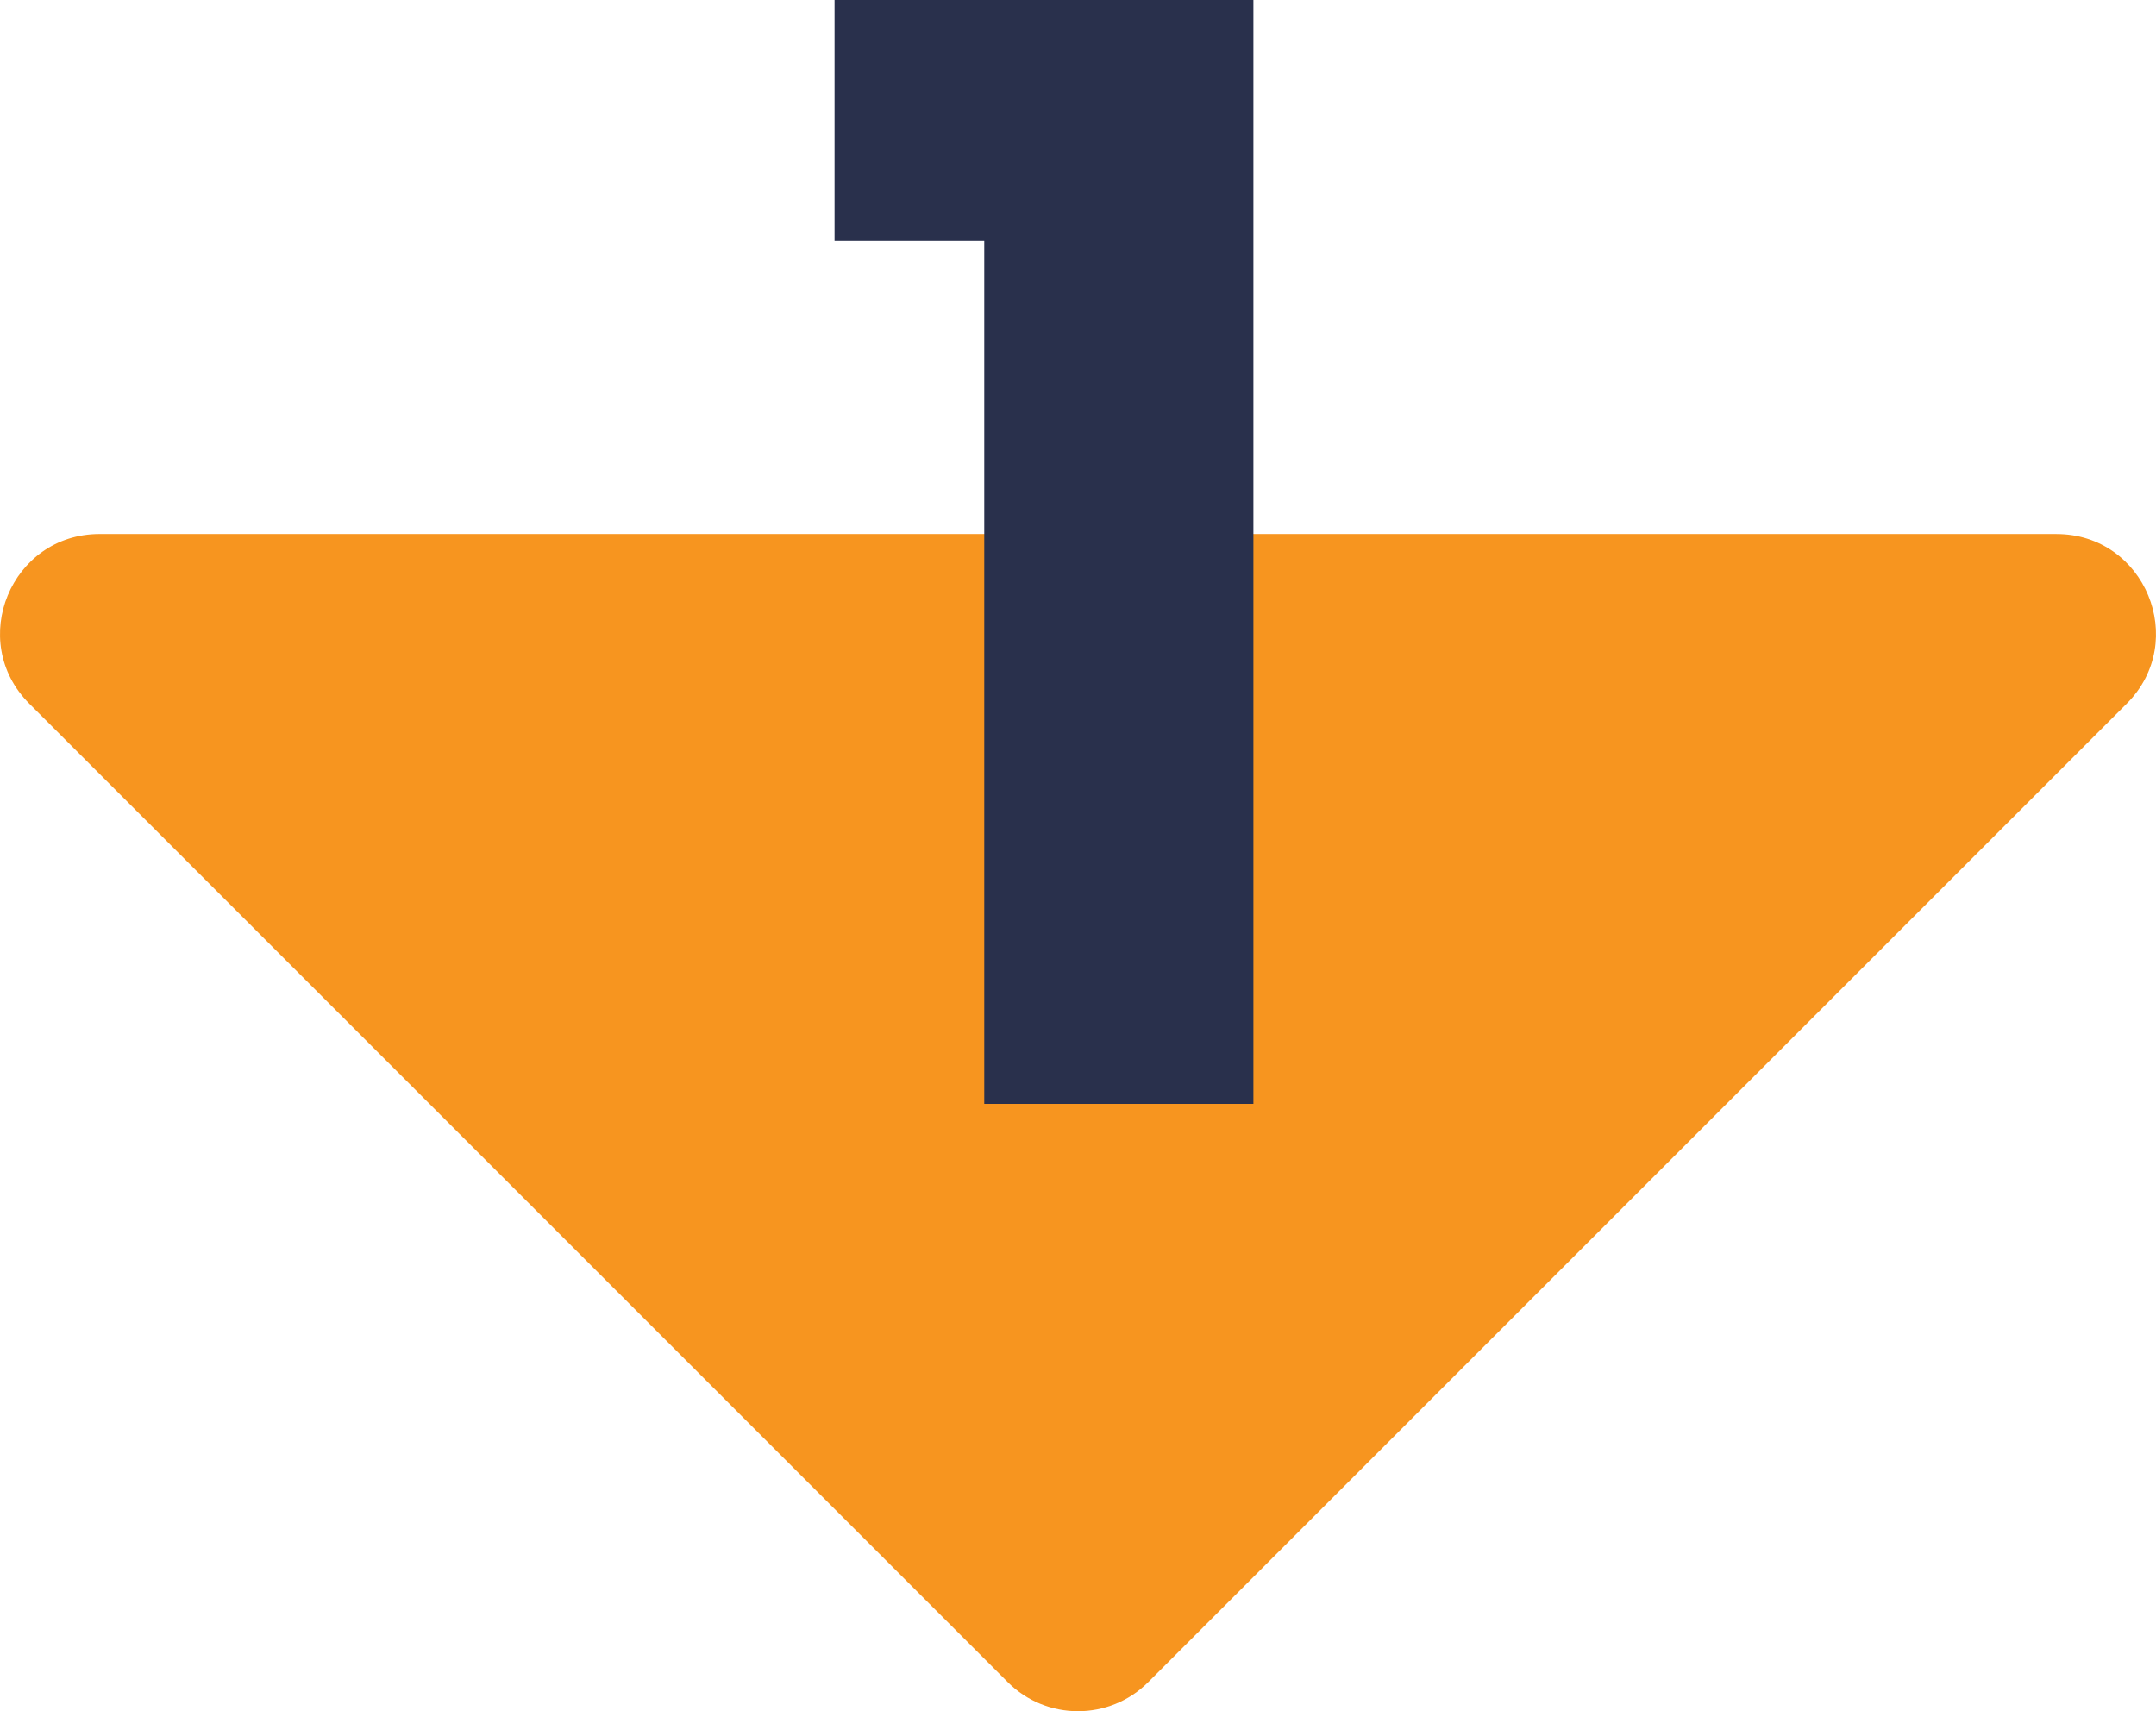
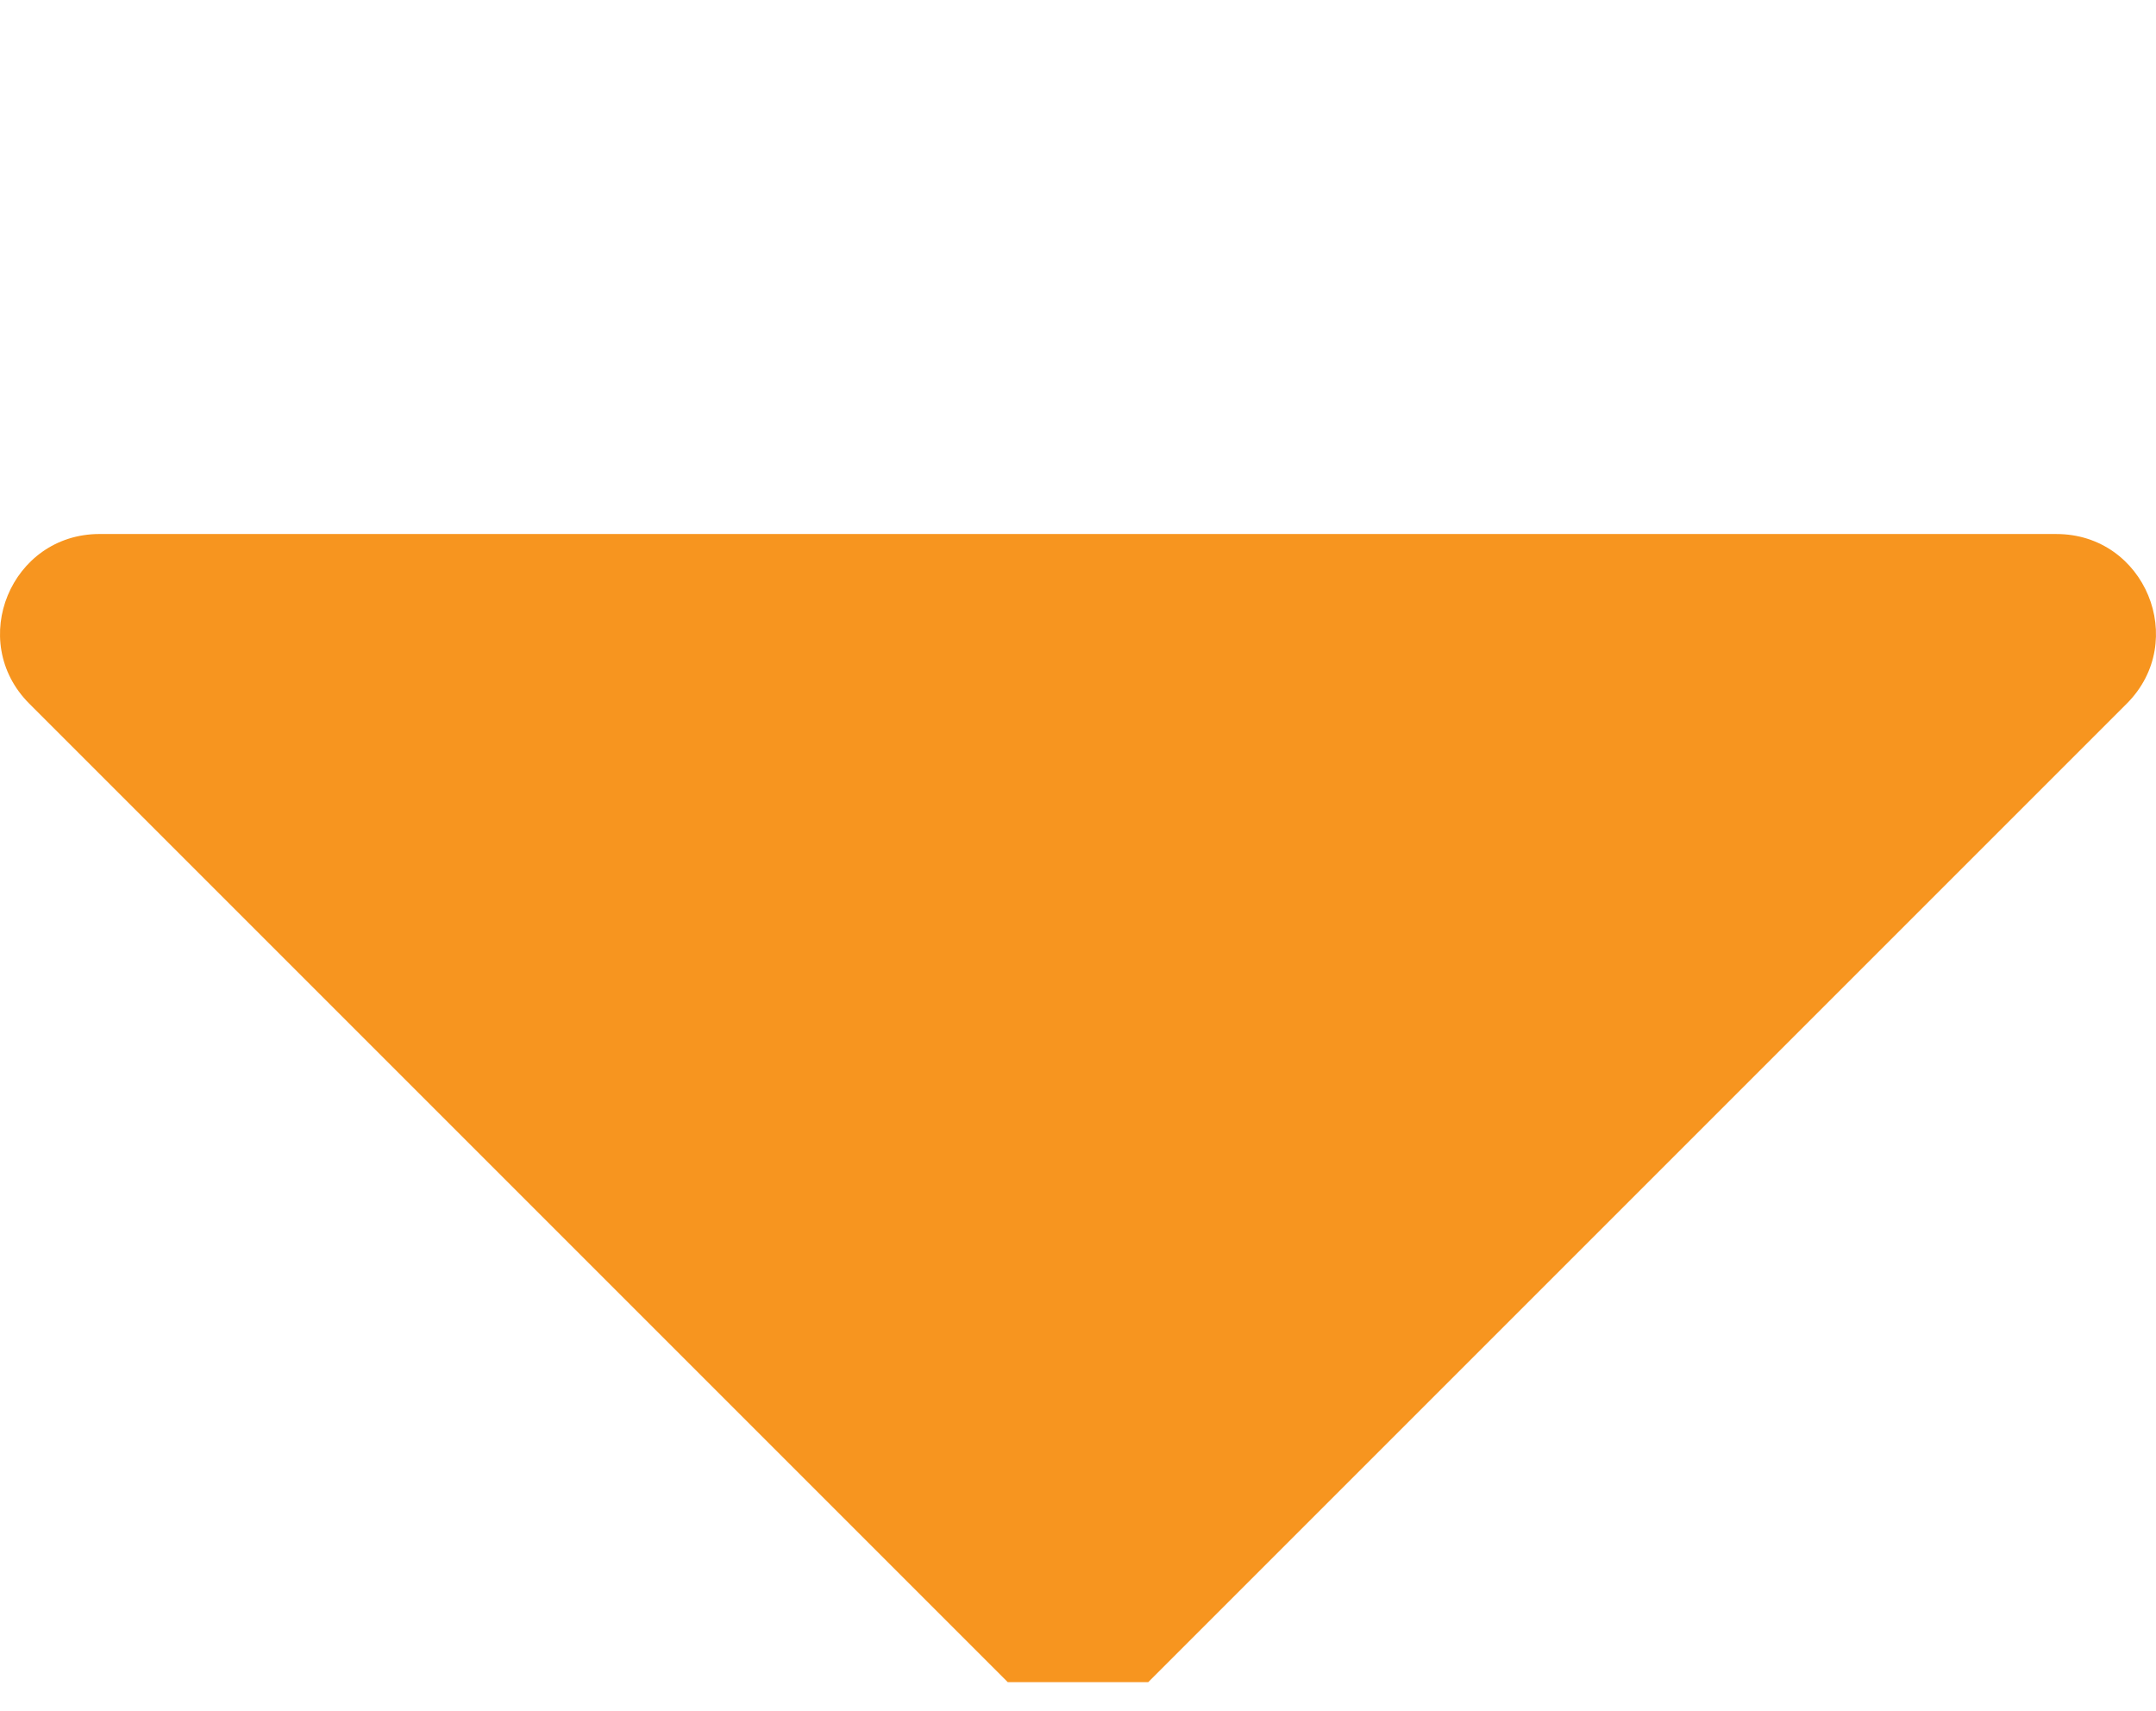
<svg xmlns="http://www.w3.org/2000/svg" id="Line" x="0px" y="0px" viewBox="0 0 490.005 388.918" xml:space="preserve">
  <g>
-     <path fill="#F7951F" d="M229.028,382.302L6.661,159.926c-14.23-14.23-4.151-38.561,15.973-38.561l444.738,0.005   c20.124,0,30.202,24.331,15.972,38.561L260.973,382.302C252.151,391.123,237.85,391.123,229.028,382.302z" />
+     <path fill="#F7951F" d="M229.028,382.302L6.661,159.926c-14.23-14.23-4.151-38.561,15.973-38.561l444.738,0.005   c20.124,0,30.202,24.331,15.972,38.561L260.973,382.302z" />
    <g>
-       <path fill="#29304C" d="M189.672,54.643V0l95.196,0.002V250.877l-61.173-0.001V54.644L189.672,54.643z" />
-     </g>
+       </g>
  </g>
</svg>